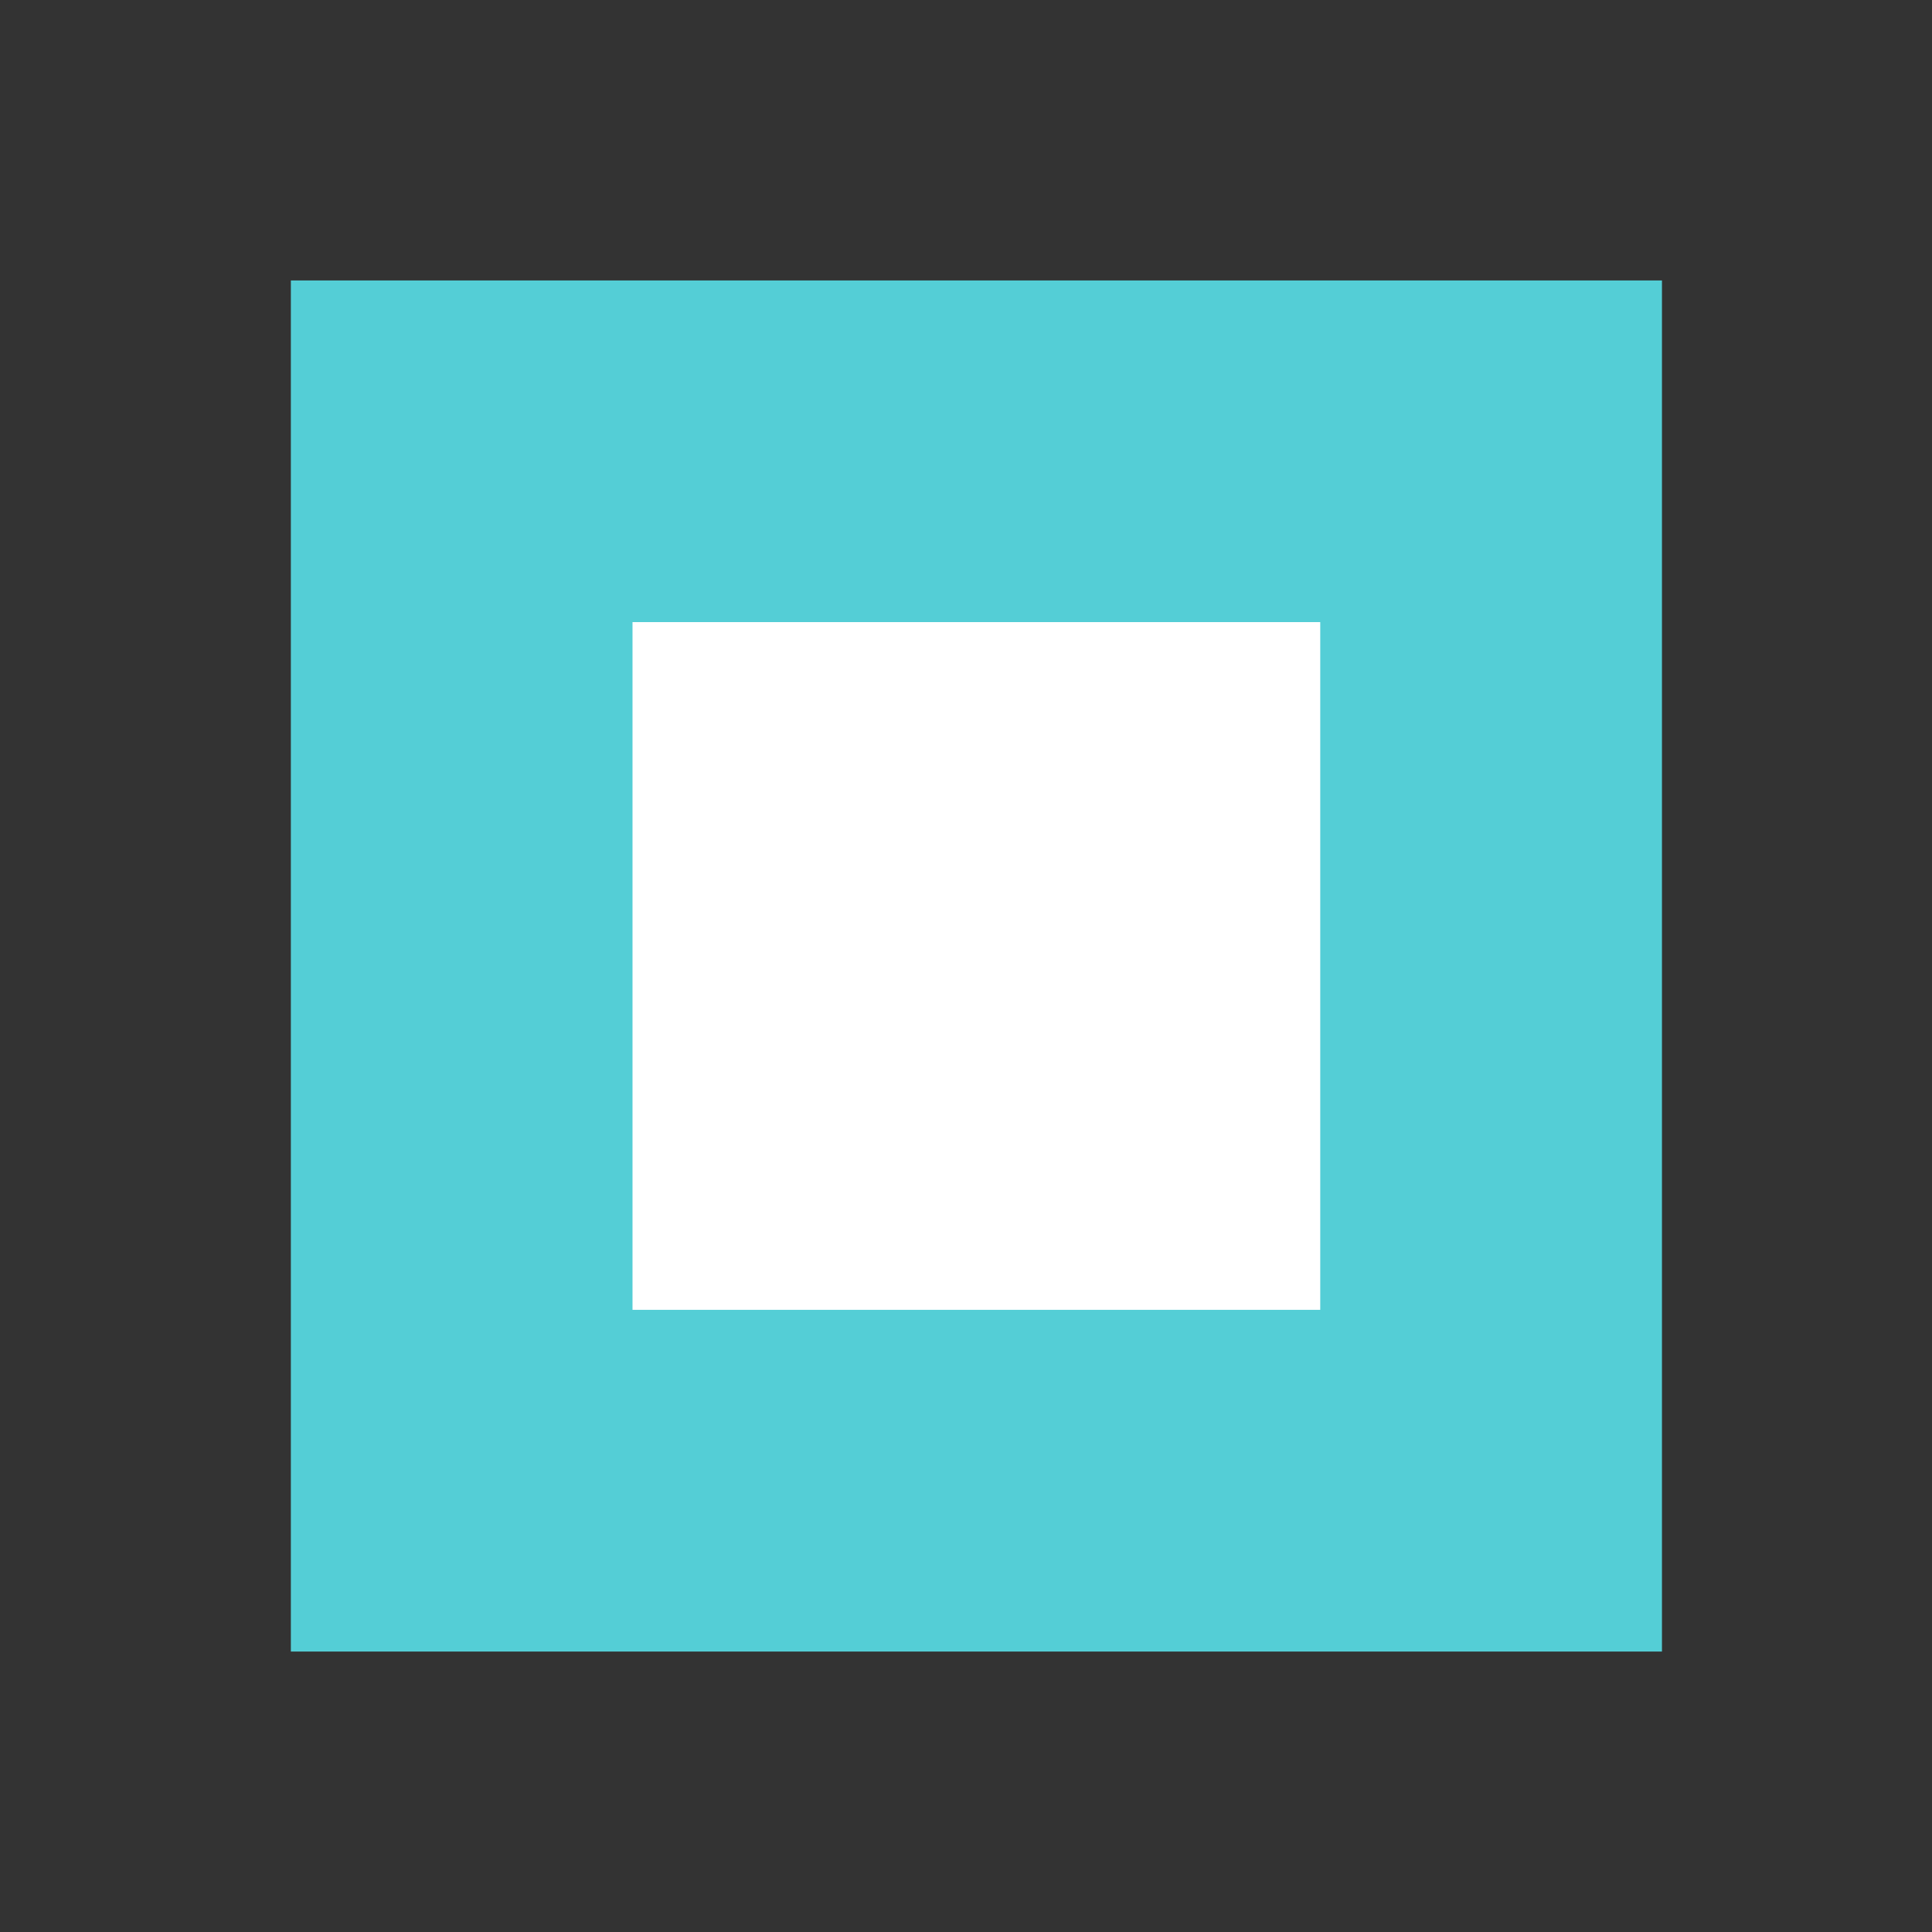
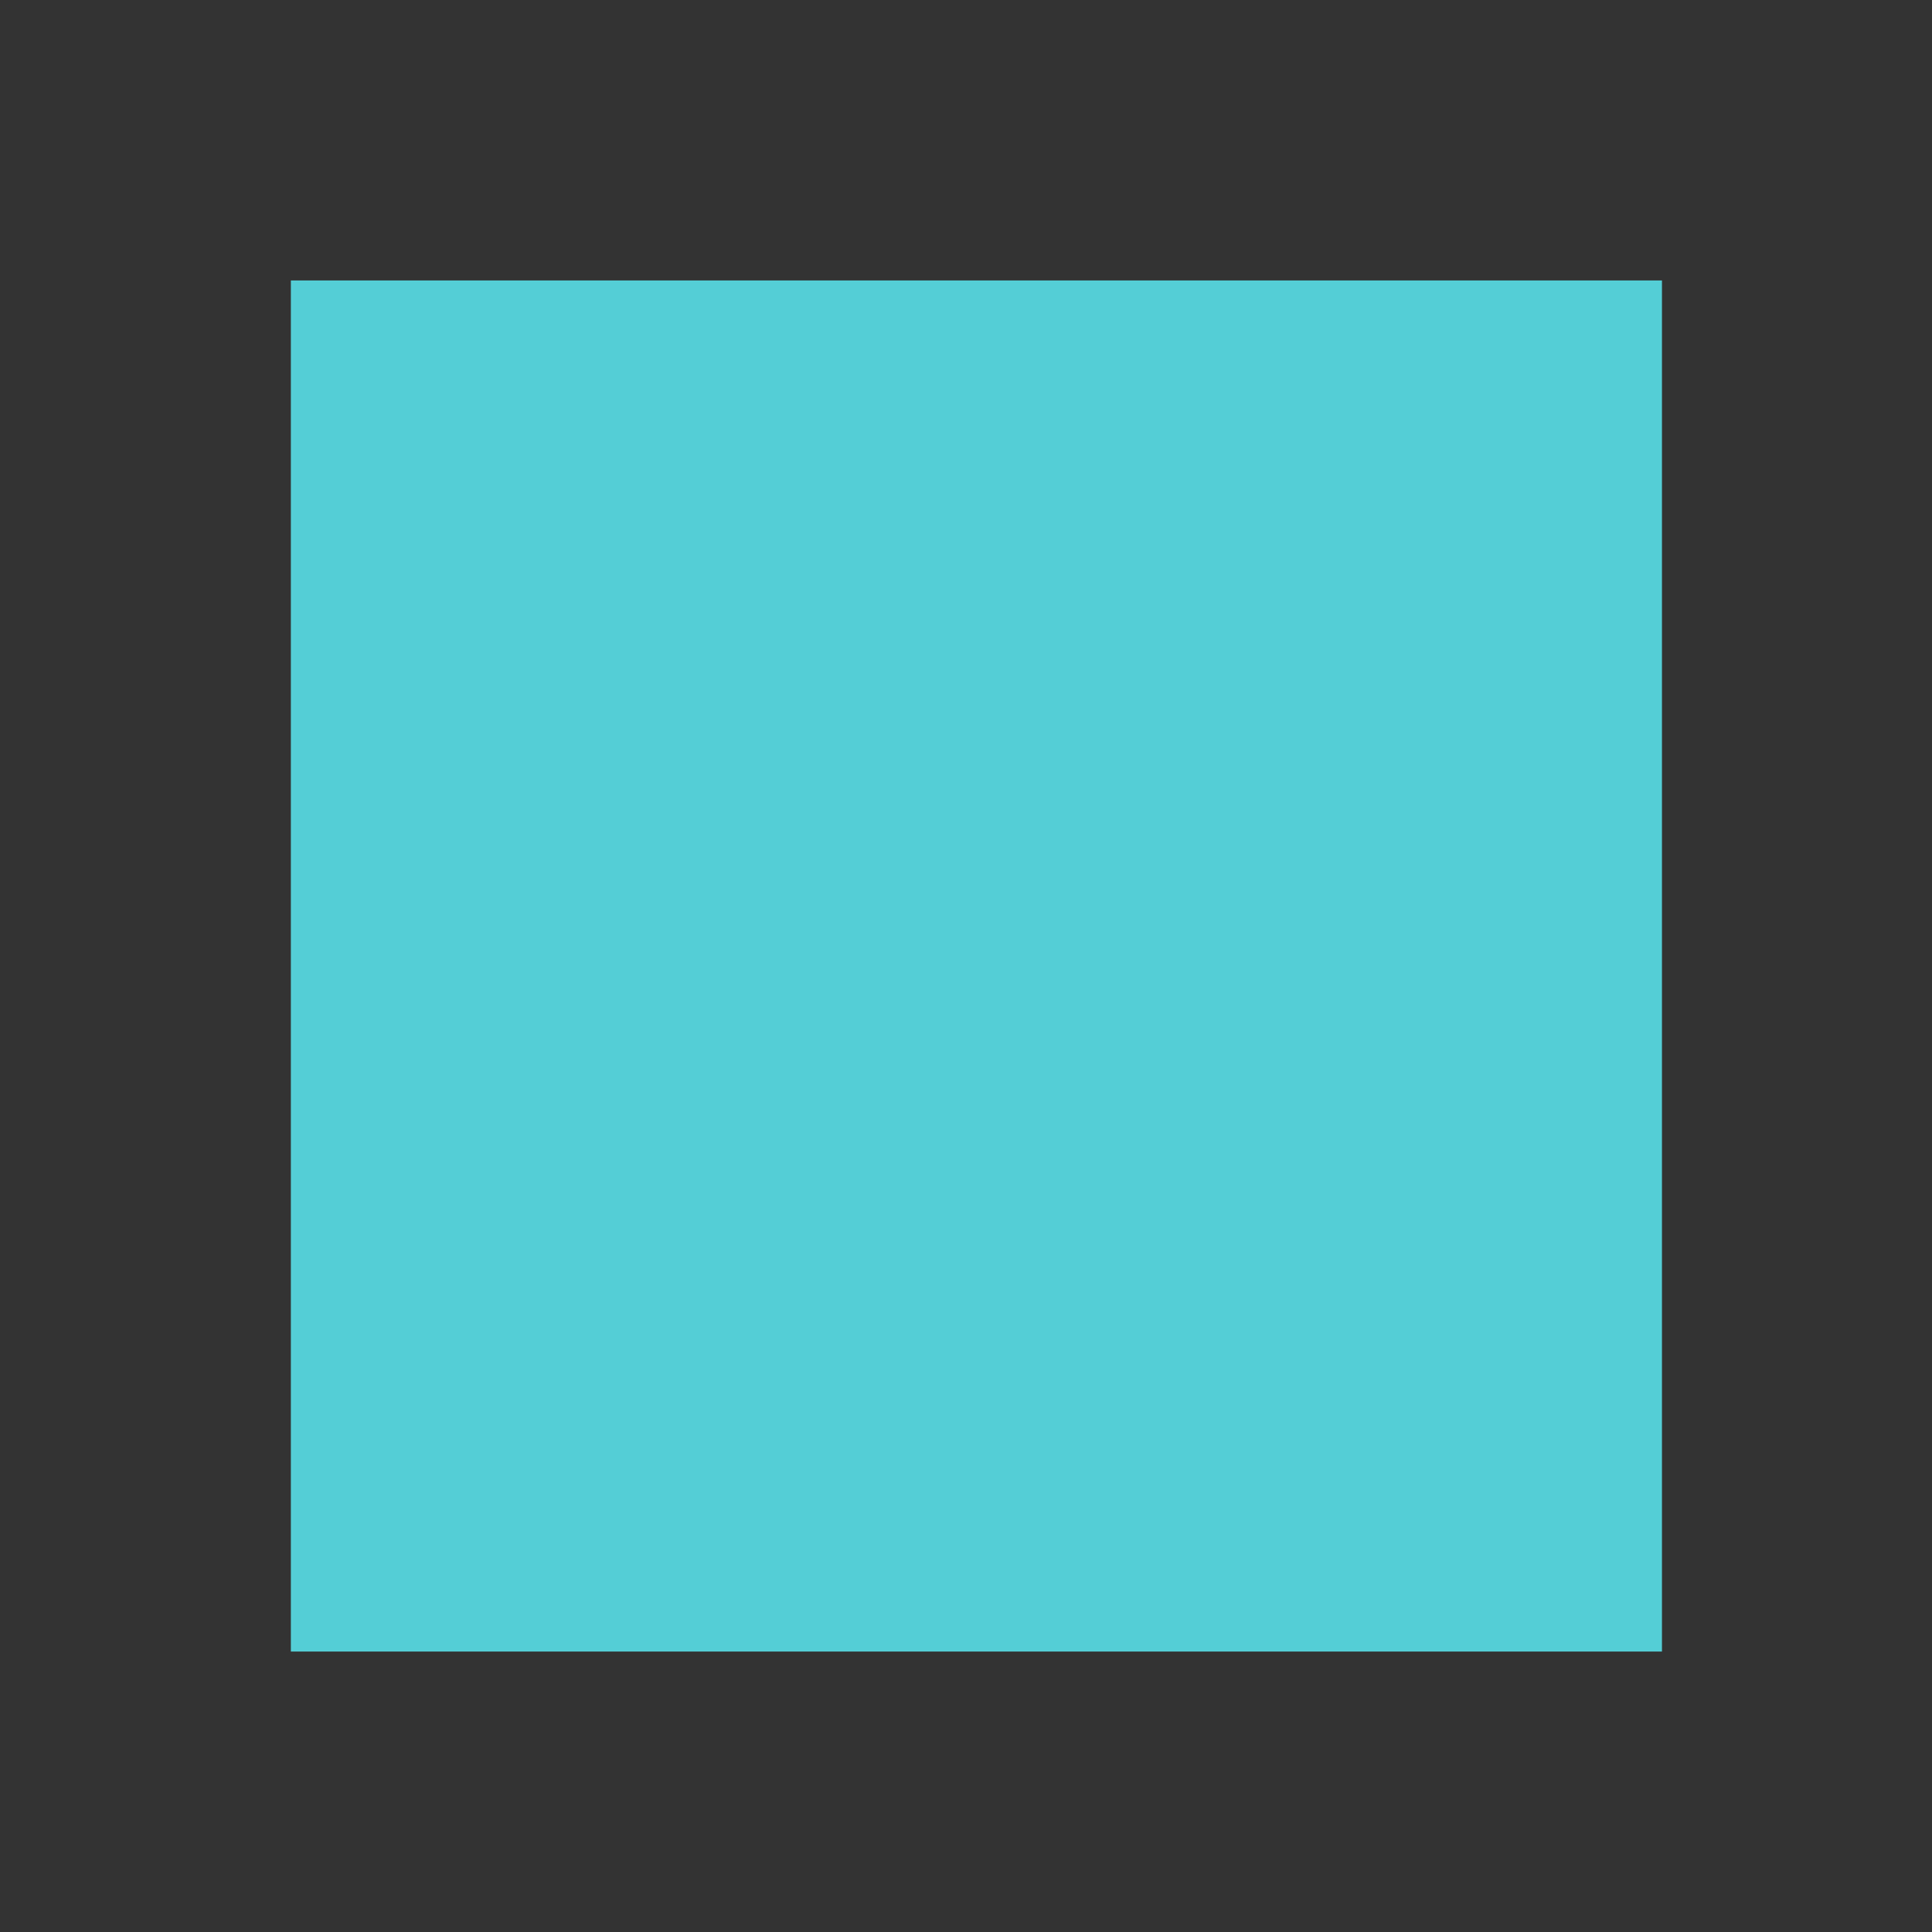
<svg xmlns="http://www.w3.org/2000/svg" width="31" height="31" viewBox="0 0 31 31" fill="none">
  <rect x="0" y="0" width="31" height="31" fill="#333333" stroke="none" />
-   <path d="M26.667 4.5H4.667V26.5H26.667V4.5Z" fill="#54CED6" />
-   <path d="M21.184 9.982H10.149V21.017H21.184V9.982Z" fill="white" />
+   <path d="M26.667 4.5H4.667V26.5H26.667Z" fill="#54CED6" />
</svg>